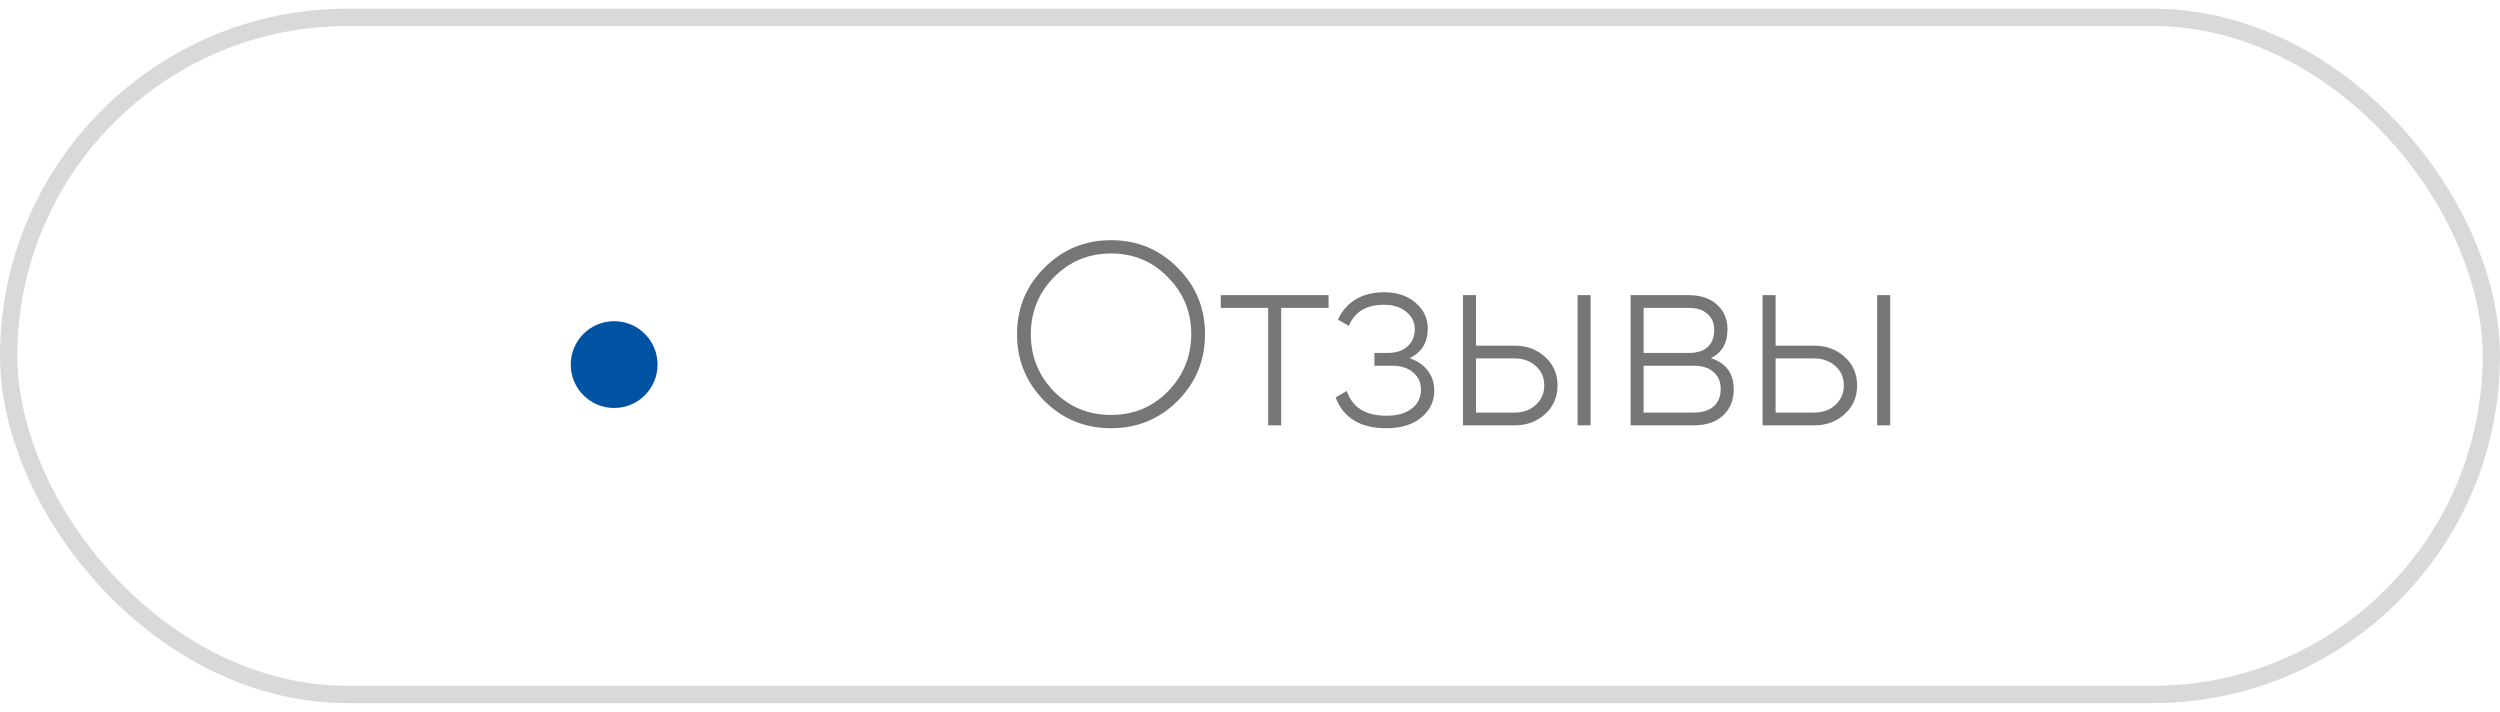
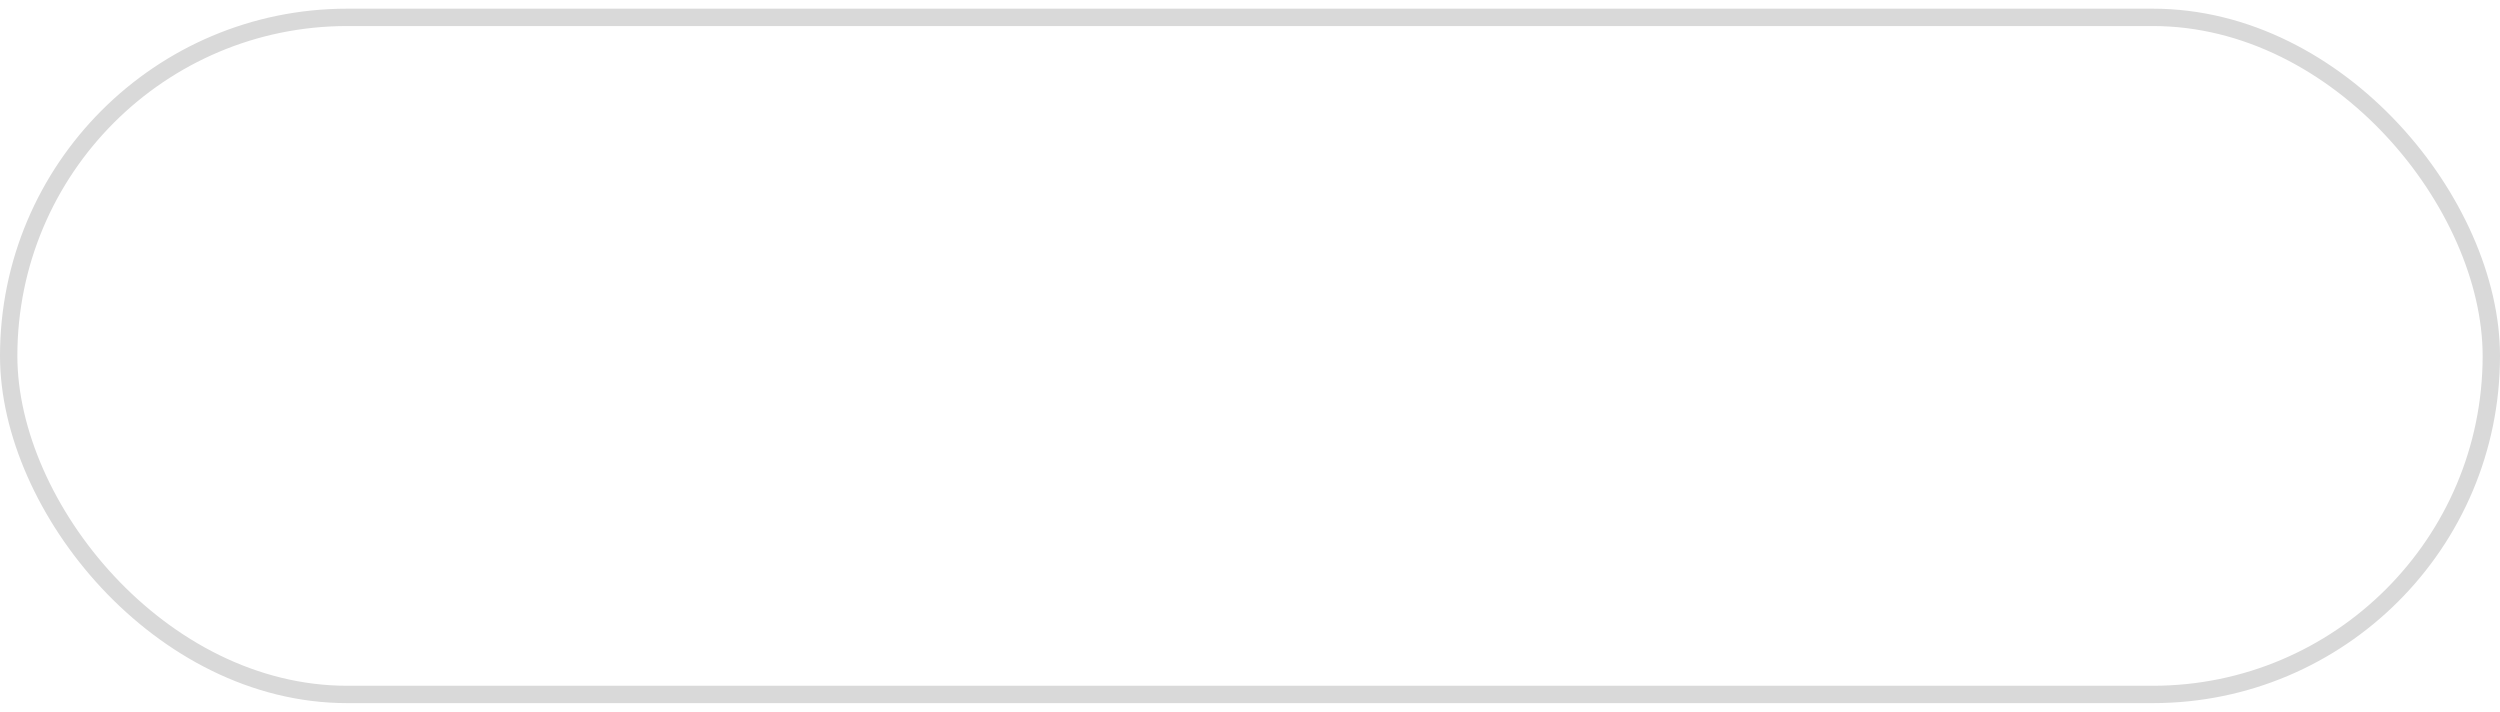
<svg xmlns="http://www.w3.org/2000/svg" width="144" height="41" viewBox="0 0 144 41" fill="none">
  <rect x="0.5" y="1" width="143" height="39" rx="19.5" stroke="black" stroke-opacity="0.15" />
-   <circle cx="35.375" cy="21" r="2.5" fill="#0053A2" />
-   <path d="M67.835 23.09C66.785 24.14 65.505 24.665 63.995 24.665C62.485 24.665 61.205 24.14 60.155 23.09C59.105 22.03 58.58 20.75 58.58 19.25C58.58 17.75 59.105 16.475 60.155 15.425C61.205 14.365 62.485 13.835 63.995 13.835C65.505 13.835 66.785 14.365 67.835 15.425C68.885 16.475 69.41 17.75 69.41 19.25C69.41 20.75 68.885 22.03 67.835 23.09ZM60.71 22.55C61.61 23.45 62.705 23.9 63.995 23.9C65.295 23.9 66.385 23.45 67.265 22.55C68.165 21.63 68.615 20.53 68.615 19.25C68.615 17.96 68.165 16.865 67.265 15.965C66.385 15.055 65.295 14.6 63.995 14.6C62.705 14.6 61.61 15.055 60.71 15.965C59.82 16.875 59.375 17.97 59.375 19.25C59.375 20.53 59.82 21.63 60.71 22.55ZM70.316 17H76.526V17.735H73.796V24.5H73.046V17.735H70.316V17ZM81.19 20.63C81.64 20.78 81.99 21.02 82.24 21.35C82.49 21.68 82.615 22.06 82.615 22.49C82.615 23.12 82.365 23.64 81.865 24.05C81.375 24.46 80.705 24.665 79.855 24.665C78.355 24.665 77.38 24.075 76.93 22.895L77.575 22.52C77.895 23.47 78.655 23.945 79.855 23.945C80.475 23.945 80.96 23.81 81.31 23.54C81.67 23.26 81.85 22.895 81.85 22.445C81.85 22.035 81.7 21.705 81.4 21.455C81.1 21.195 80.7 21.065 80.2 21.065H79.165V20.33H79.915C80.405 20.33 80.79 20.205 81.07 19.955C81.35 19.705 81.49 19.37 81.49 18.95C81.49 18.55 81.325 18.22 80.995 17.96C80.675 17.69 80.25 17.555 79.72 17.555C78.7 17.555 78.025 17.96 77.695 18.77L77.065 18.41C77.285 17.92 77.62 17.535 78.07 17.255C78.52 16.975 79.07 16.835 79.72 16.835C80.48 16.835 81.09 17.04 81.55 17.45C82.01 17.85 82.24 18.34 82.24 18.92C82.24 19.73 81.89 20.3 81.19 20.63ZM85.019 19.91H87.239C87.939 19.91 88.524 20.125 88.994 20.555C89.474 20.985 89.714 21.535 89.714 22.205C89.714 22.875 89.474 23.425 88.994 23.855C88.524 24.285 87.939 24.5 87.239 24.5H84.269V17H85.019V19.91ZM90.869 24.5V17H91.619V24.5H90.869ZM85.019 23.765H87.239C87.729 23.765 88.134 23.62 88.454 23.33C88.784 23.03 88.949 22.655 88.949 22.205C88.949 21.735 88.784 21.36 88.454 21.08C88.134 20.79 87.729 20.645 87.239 20.645H85.019V23.765ZM98.543 20.63C99.423 20.91 99.863 21.51 99.863 22.43C99.863 23.05 99.658 23.55 99.248 23.93C98.848 24.31 98.283 24.5 97.553 24.5H93.923V17H97.268C97.968 17 98.513 17.185 98.903 17.555C99.303 17.915 99.503 18.385 99.503 18.965C99.503 19.765 99.183 20.32 98.543 20.63ZM97.268 17.735H94.673V20.33H97.268C97.748 20.33 98.113 20.215 98.363 19.985C98.613 19.755 98.738 19.43 98.738 19.01C98.738 18.61 98.608 18.3 98.348 18.08C98.098 17.85 97.738 17.735 97.268 17.735ZM94.673 23.765H97.553C98.053 23.765 98.438 23.645 98.708 23.405C98.978 23.165 99.113 22.83 99.113 22.4C99.113 21.98 98.973 21.655 98.693 21.425C98.423 21.185 98.043 21.065 97.553 21.065H94.673V23.765ZM102.275 19.91H104.495C105.195 19.91 105.78 20.125 106.25 20.555C106.73 20.985 106.97 21.535 106.97 22.205C106.97 22.875 106.73 23.425 106.25 23.855C105.78 24.285 105.195 24.5 104.495 24.5H101.525V17H102.275V19.91ZM108.125 24.5V17H108.875V24.5H108.125ZM102.275 23.765H104.495C104.985 23.765 105.39 23.62 105.71 23.33C106.04 23.03 106.205 22.655 106.205 22.205C106.205 21.735 106.04 21.36 105.71 21.08C105.39 20.79 104.985 20.645 104.495 20.645H102.275V23.765Z" fill="#767676" />
</svg>